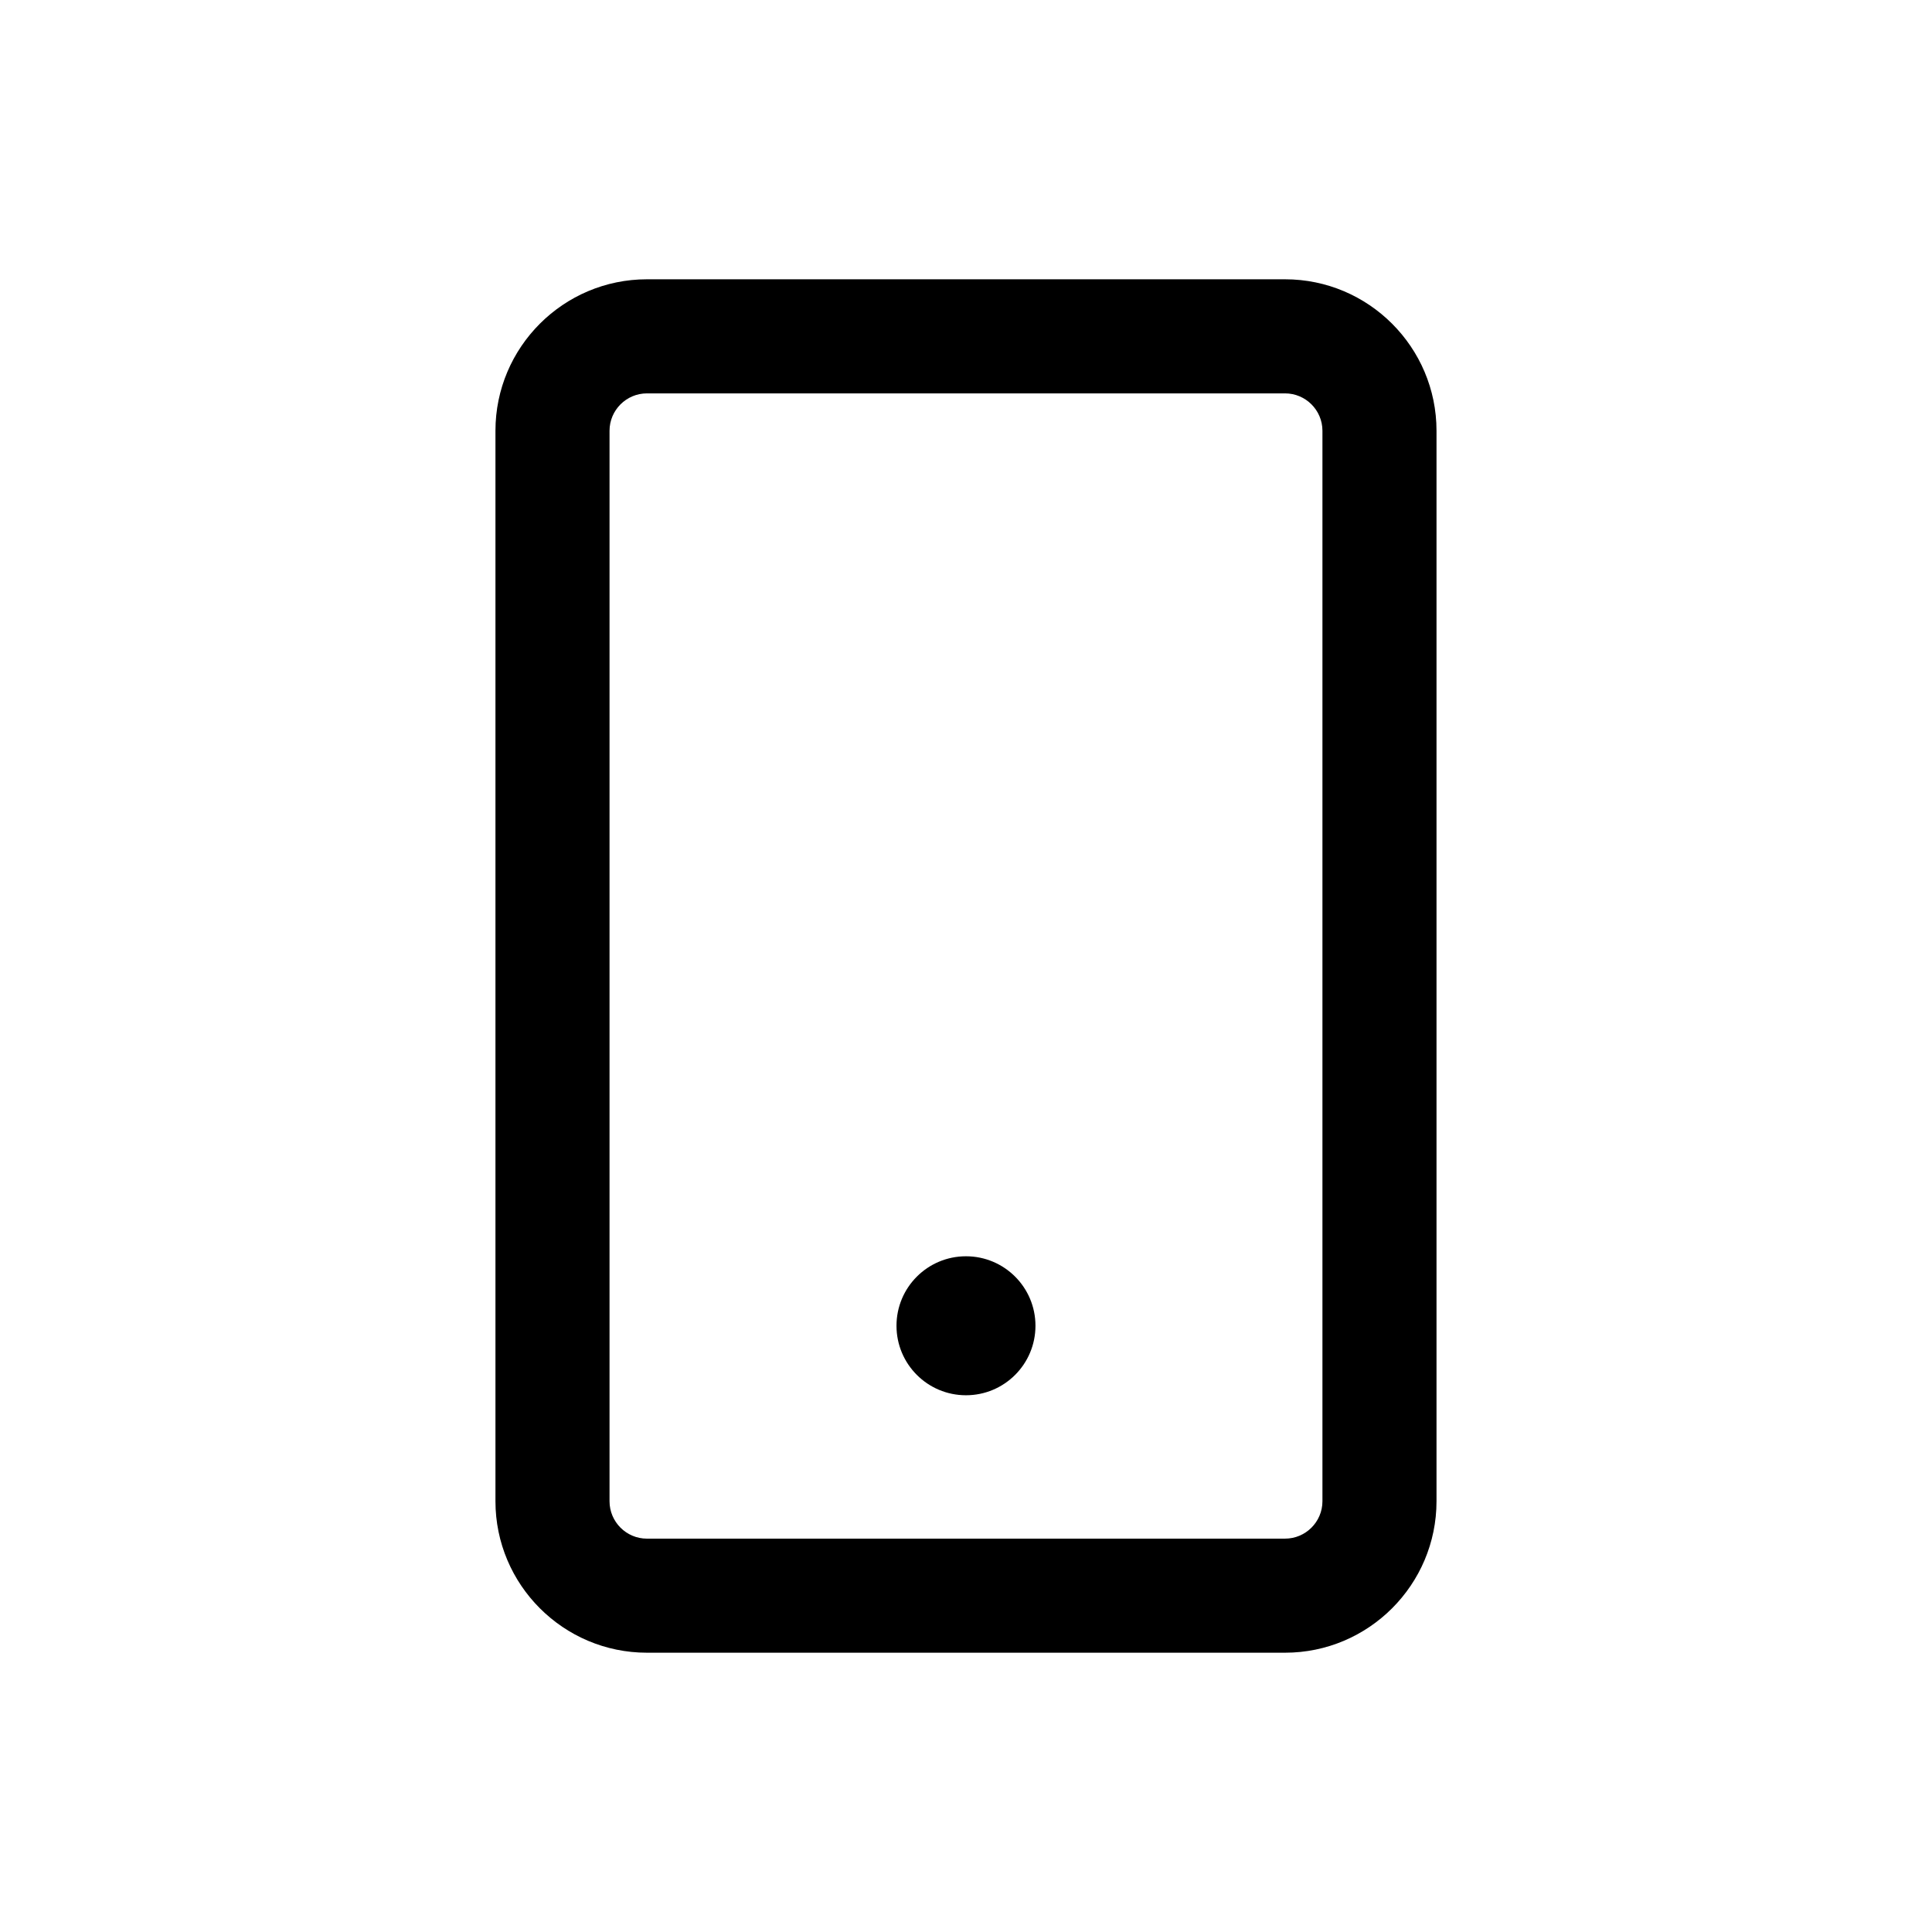
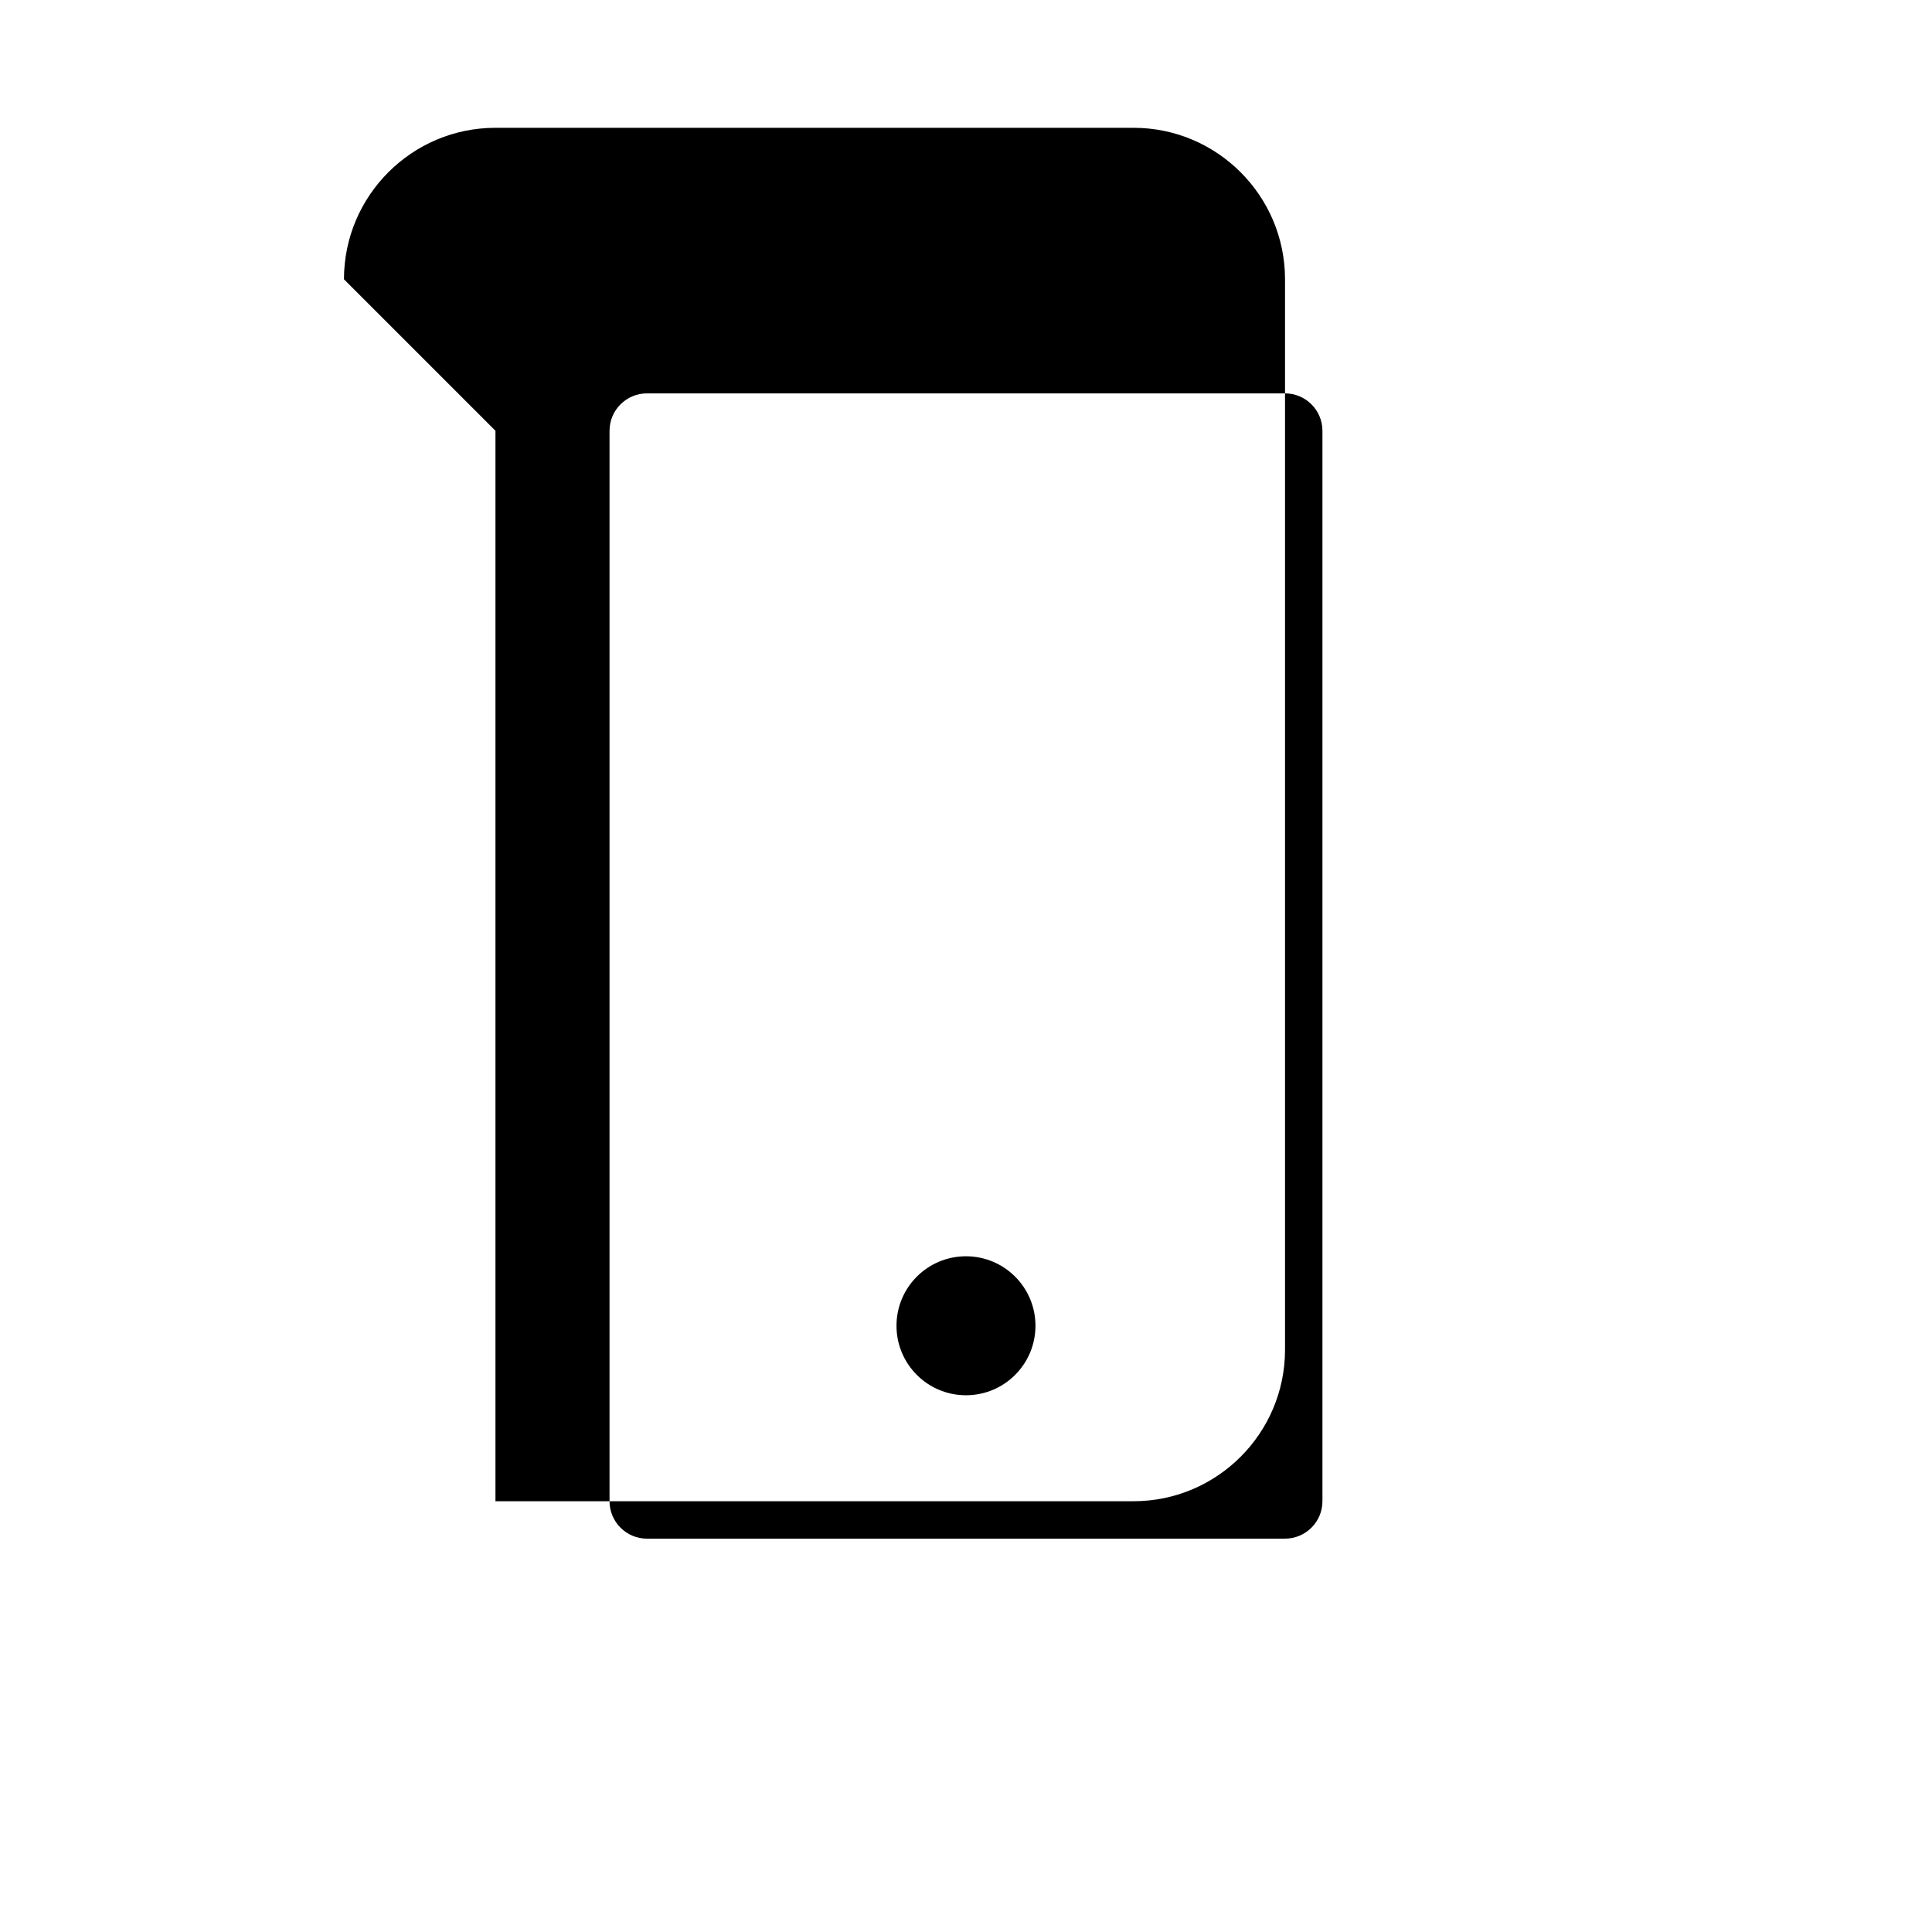
<svg xmlns="http://www.w3.org/2000/svg" fill="#000000" width="800px" height="800px" version="1.1" viewBox="144 144 512 512">
-   <path d="m275.3 258.16v283.68c0 22.137 18.008 40.145 40.145 40.145h169.1c22.137 0 40.145-18.008 40.145-40.145v-283.68c0-22.137-18.008-40.145-40.145-40.145h-169.1c-22.137 0-40.145 18.008-40.145 40.145zm219.16 0v283.68c0 5.465-4.449 9.914-9.914 9.914l-169.1 0.004c-5.465 0-9.914-4.449-9.914-9.914v-283.68c0-5.465 4.449-9.914 9.914-9.914h169.1c5.469 0 9.914 4.449 9.914 9.914zm-112.88 237.18c0-10.172 8.242-18.414 18.414-18.414s18.414 8.242 18.414 18.414-8.238 18.418-18.414 18.418c-10.18 0-18.414-8.246-18.414-18.418z" />
+   <path d="m275.3 258.16v283.68h169.1c22.137 0 40.145-18.008 40.145-40.145v-283.68c0-22.137-18.008-40.145-40.145-40.145h-169.1c-22.137 0-40.145 18.008-40.145 40.145zm219.16 0v283.68c0 5.465-4.449 9.914-9.914 9.914l-169.1 0.004c-5.465 0-9.914-4.449-9.914-9.914v-283.68c0-5.465 4.449-9.914 9.914-9.914h169.1c5.469 0 9.914 4.449 9.914 9.914zm-112.88 237.18c0-10.172 8.242-18.414 18.414-18.414s18.414 8.242 18.414 18.414-8.238 18.418-18.414 18.418c-10.18 0-18.414-8.246-18.414-18.418z" />
</svg>